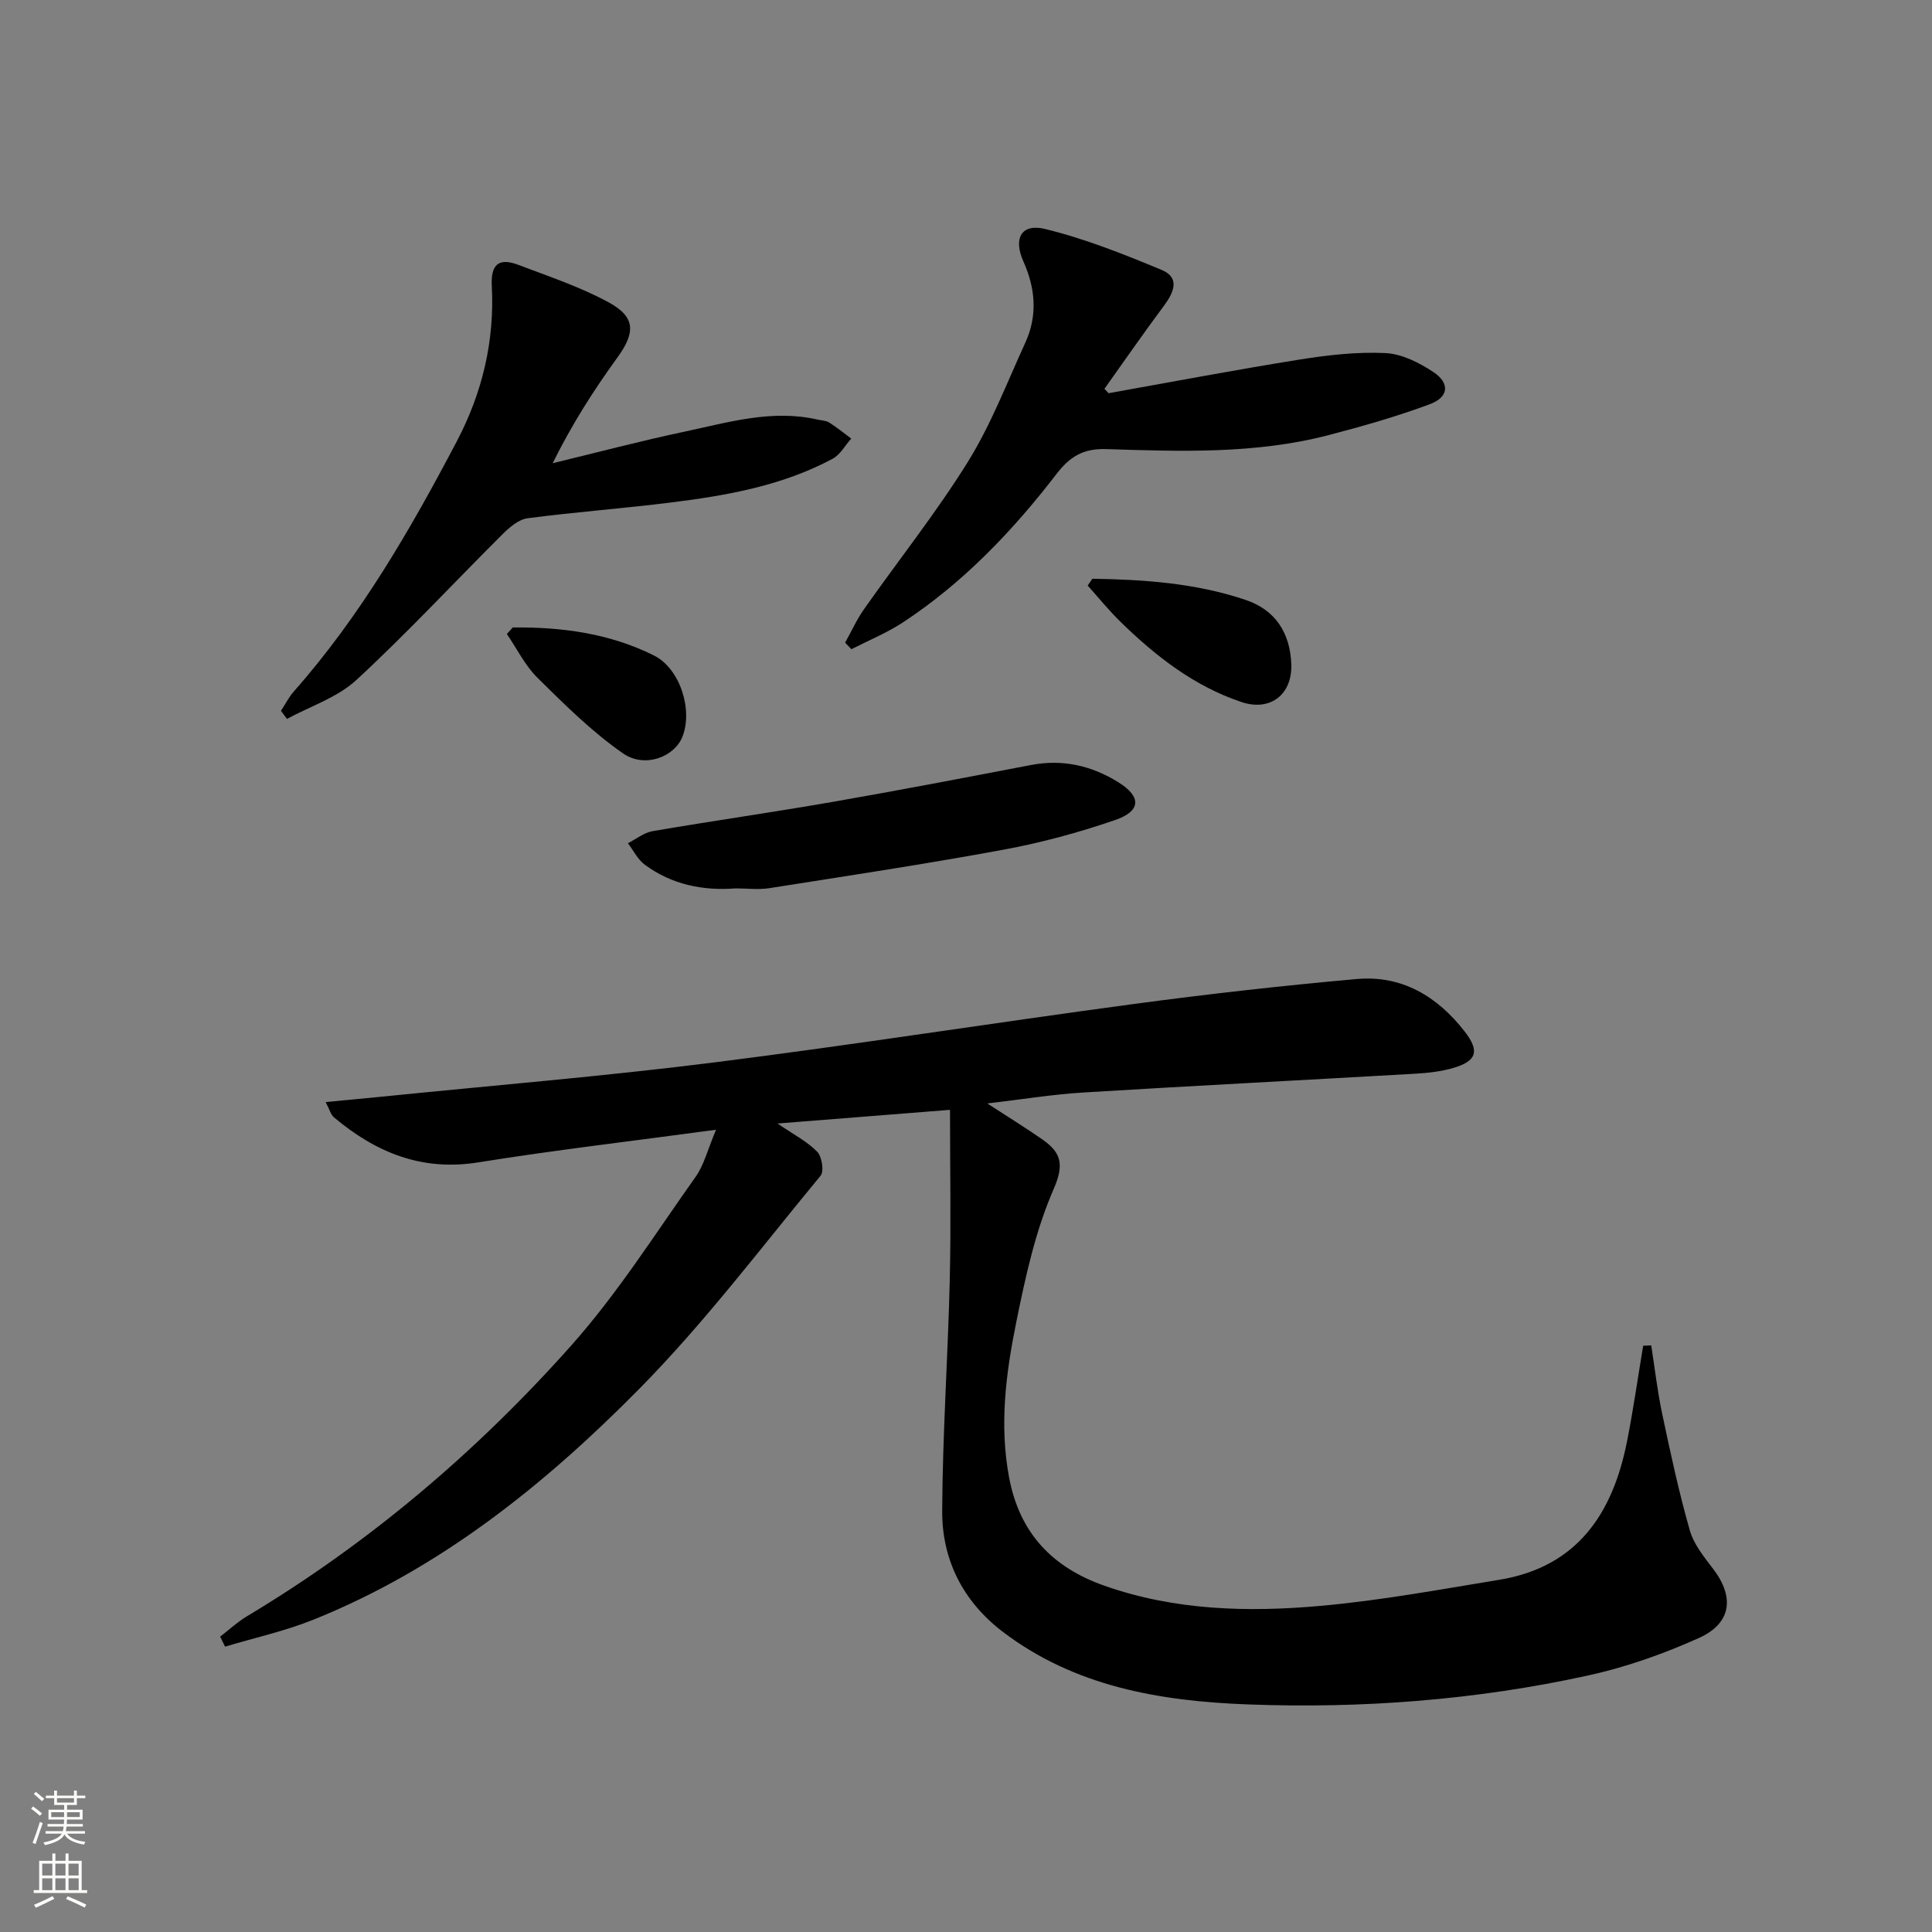
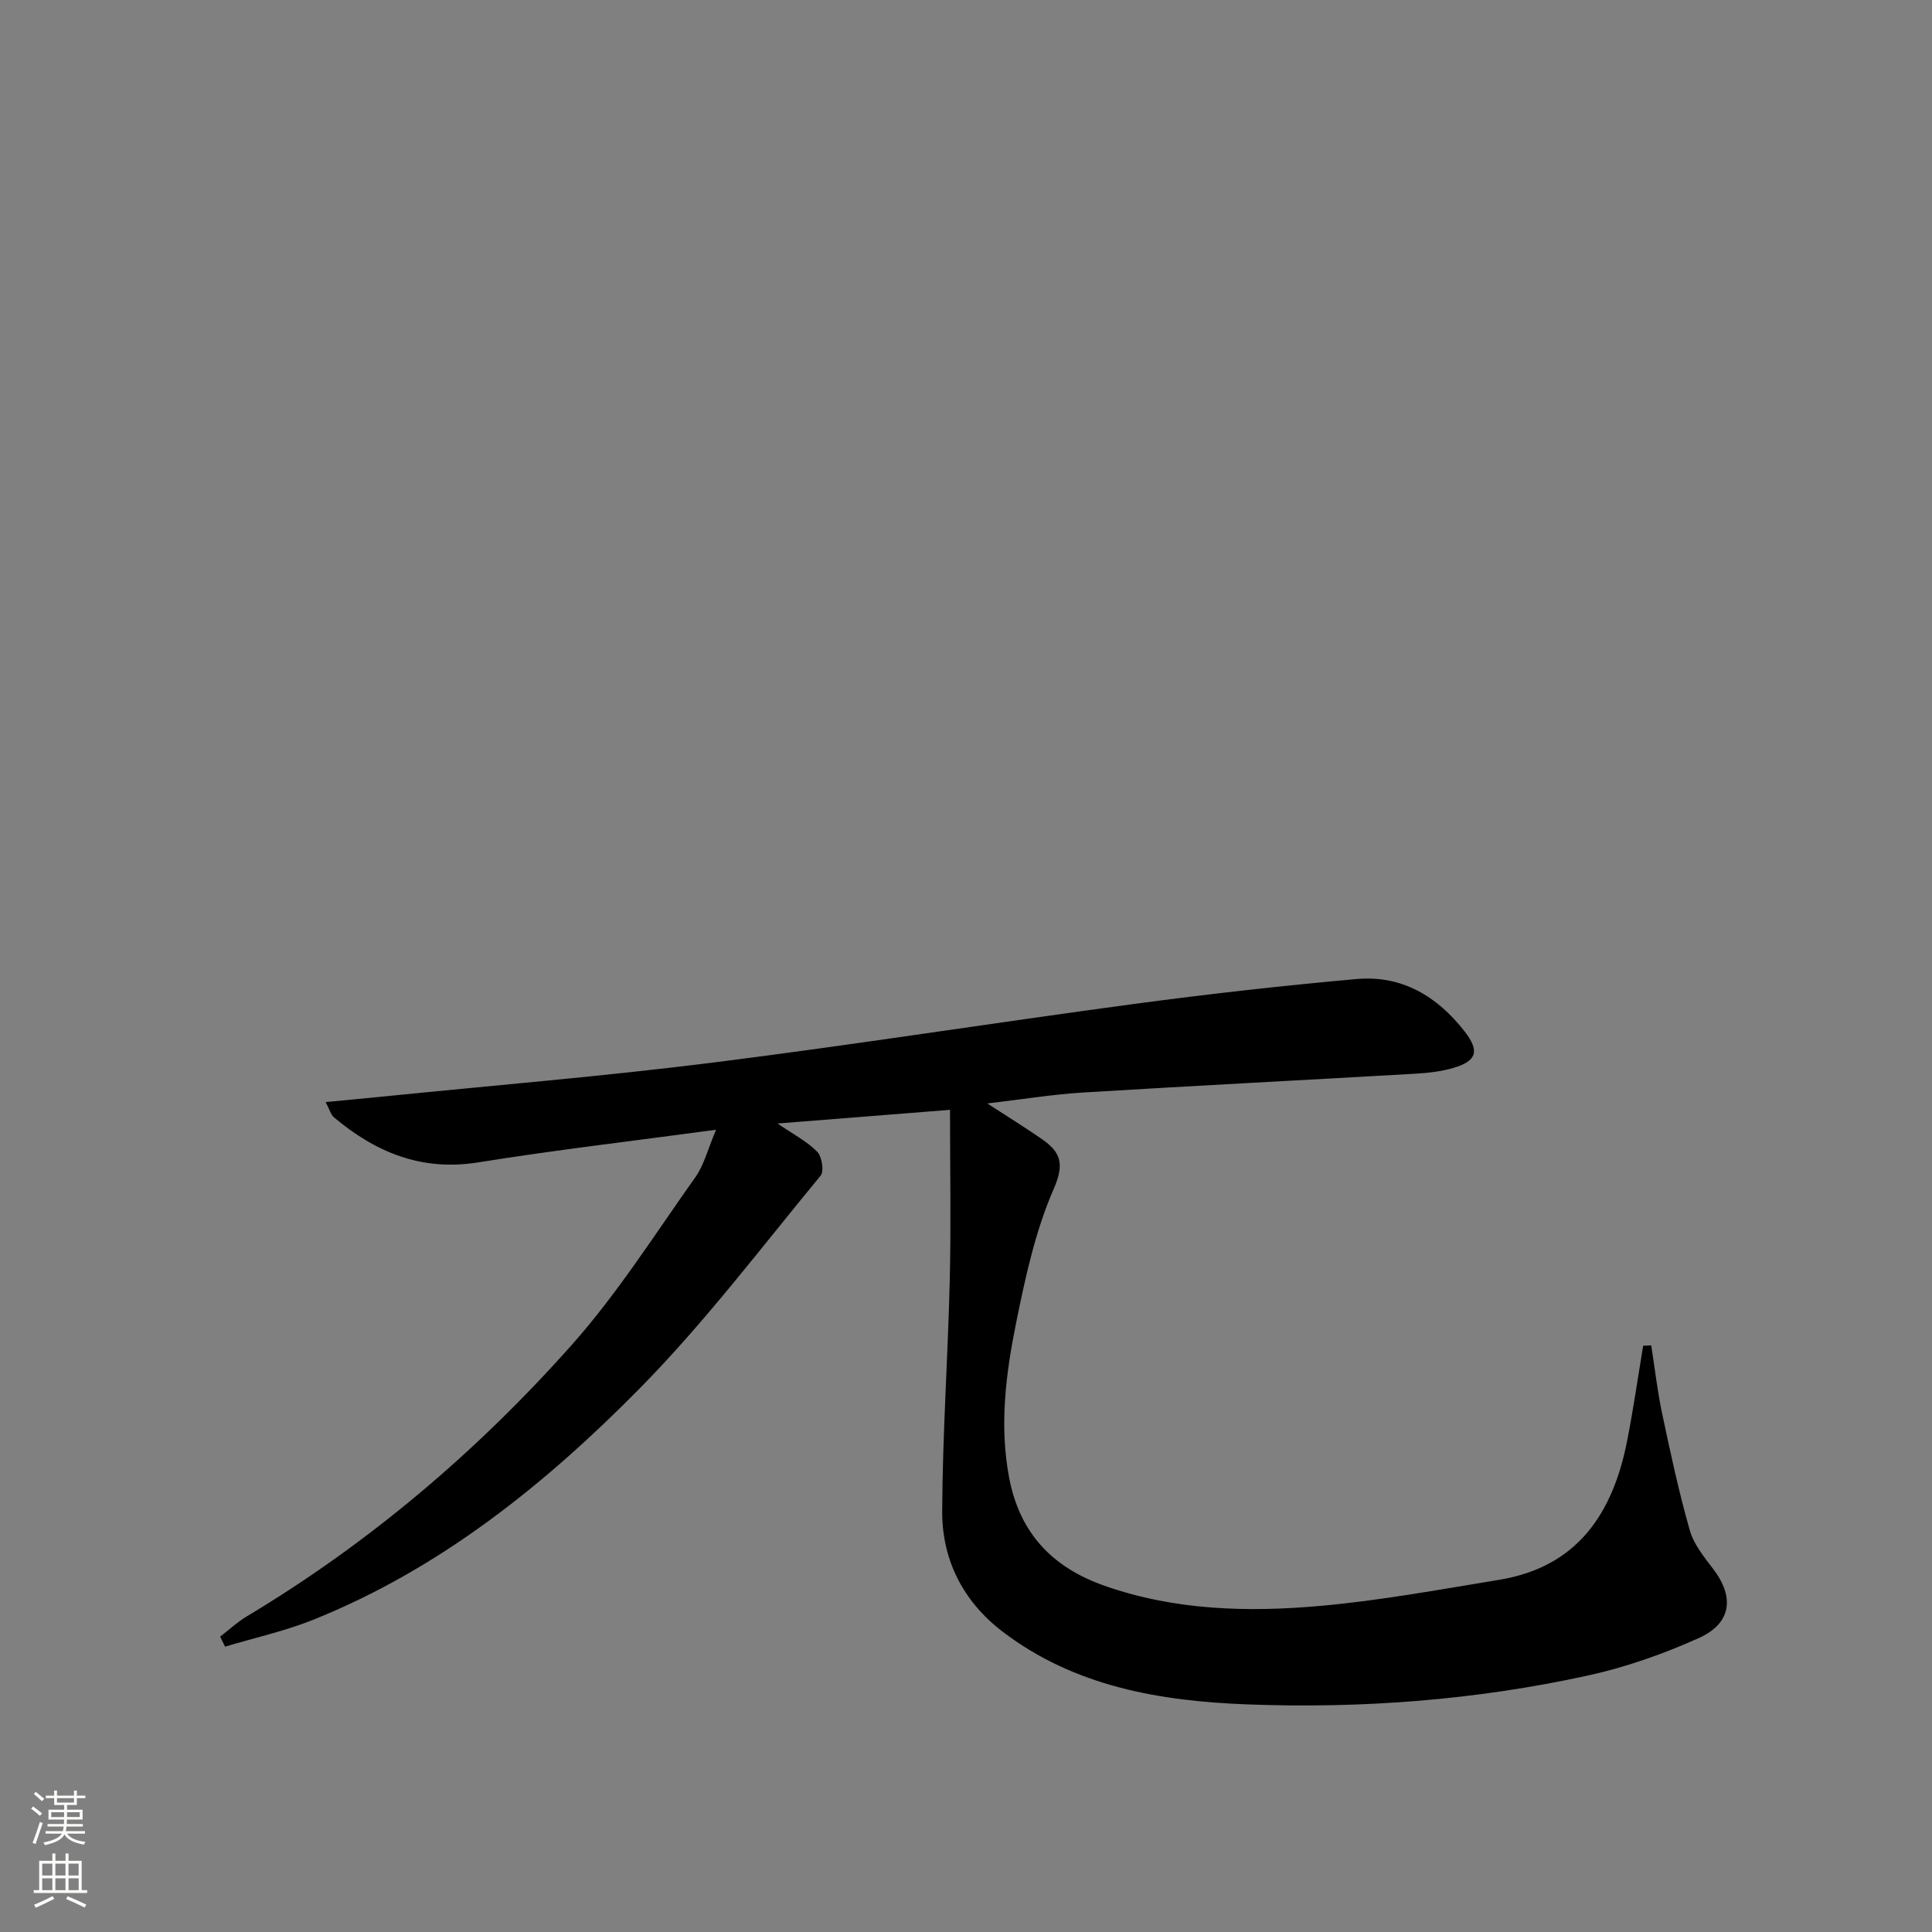
<svg xmlns="http://www.w3.org/2000/svg" enable-background="new 0 0 400 400" viewBox="0 0 400 400">
  <rect x="0" y="0" width="400" height="400" fill="#808080" stroke="none" />
  <g fill="#010000">
    <path d="m148.25 233.9c-17.42 2.36-33.39 4.21-49.25 6.76-11.71 1.88-21.21-2.07-29.85-9.32-.66-.55-.9-1.61-1.73-3.17 4.45-.43 8.32-.78 12.18-1.17 22.64-2.29 45.33-4.16 67.9-6.99 29.17-3.67 58.21-8.25 87.35-12.16 15.29-2.05 30.65-3.78 46.02-5.15 9.36-.84 16.71 3.57 22.38 10.87 3.12 4.02 2.54 6.11-2.4 7.55-2.52.73-5.21 1.03-7.84 1.18-22.9 1.32-45.82 2.49-68.72 3.89-6.38.39-12.71 1.43-19.88 2.27 4.28 2.78 7.88 5 11.35 7.41 3.83 2.66 4.68 5.07 2.41 10.26-3.8 8.69-5.87 18.26-7.77 27.64-2.14 10.56-3.53 21.26-1.47 32.16 2.17 11.5 8.96 18.58 19.68 22.36 14.61 5.15 29.77 5.54 44.89 4.18 12.36-1.11 24.63-3.38 36.9-5.39 16.16-2.65 23.49-13.71 26.45-28.61 1.3-6.58 2.25-13.23 3.35-19.85.56-.02 1.11-.05 1.67-.07.74 4.73 1.28 9.5 2.27 14.17 1.71 8.09 3.45 16.19 5.72 24.14.83 2.91 2.98 5.53 4.87 8.02 4.4 5.78 3.78 11.21-3.01 14.26-7.36 3.31-15.14 6.05-23.01 7.77-23.16 5.07-46.73 6.86-70.38 5.97-18.05-.68-35.79-3.64-50.77-15.08-8.18-6.25-12.55-14.88-12.49-25 .08-15.95 1.19-31.9 1.57-47.86.27-11.42.05-22.86.05-35.16-12.42.99-23.59 1.87-35.71 2.83 3.35 2.3 6.14 3.72 8.21 5.84.98 1 1.46 4.05.71 4.96-12.29 14.87-23.98 30.38-37.49 44.08-19.57 19.84-41.27 37.31-67.57 47.87-5.88 2.36-12.15 3.73-18.24 5.56-.34-.69-.68-1.38-1.02-2.07 1.82-1.4 3.52-2.99 5.47-4.17 25.36-15.18 47.67-34.14 67.22-56.11 9.57-10.75 17.36-23.1 25.73-34.89 1.76-2.47 2.5-5.65 4.25-9.78z" />
-     <path d="m229.52 81.41c13.17-2.35 26.31-4.85 39.51-6.96 5.87-.94 11.9-1.63 17.81-1.35 3.39.16 7 1.99 9.94 3.94 3.46 2.3 3.17 5.19-.76 6.65-6.81 2.53-13.84 4.54-20.89 6.38-15.15 3.96-30.68 3.4-46.11 2.91-4.83-.15-7.55 1.61-10.28 5.15-9.07 11.78-19.27 22.49-31.78 30.72-3.34 2.19-7.11 3.73-10.69 5.56-.43-.45-.87-.9-1.3-1.35 1.3-2.32 2.4-4.78 3.92-6.94 7.16-10.18 14.95-19.97 21.51-30.52 4.78-7.7 8.07-16.34 11.87-24.63 2.58-5.62 2.12-11.24-.39-16.85-2.13-4.76-.42-7.9 4.46-6.72 8.27 2.01 16.29 5.21 24.18 8.49 3.82 1.59 2.54 4.62.48 7.39-4.22 5.66-8.24 11.47-12.34 17.22.28.31.57.61.86.91z" />
-     <path d="m58.17 147.17c.89-1.35 1.63-2.84 2.69-4.04 13.77-15.59 24.08-33.43 33.7-51.73 5.31-10.09 7.86-20.82 7.26-32.18-.24-4.6 1.54-5.89 5.51-4.38 6.34 2.41 12.85 4.57 18.76 7.8 5.56 3.04 5.43 6.28 1.75 11.36-4.95 6.83-9.5 13.95-13.41 21.9 9.09-2.2 18.14-4.59 27.29-6.53 9.06-1.92 18.09-4.67 27.54-2.5.81.19 1.73.18 2.4.6 1.59 1 3.06 2.21 4.58 3.33-1.27 1.42-2.27 3.33-3.85 4.18-10.42 5.58-21.88 7.61-33.43 9.05-9.89 1.24-19.85 1.97-29.73 3.27-1.83.24-3.71 1.84-5.13 3.25-10.12 10.07-19.84 20.56-30.31 30.23-3.93 3.63-9.53 5.43-14.37 8.06-.42-.56-.83-1.12-1.25-1.67z" />
-     <path d="m152.34 183.93c-6.83.53-13.26-.79-18.83-4.89-1.47-1.08-2.36-2.95-3.51-4.46 1.7-.86 3.33-2.2 5.13-2.5 12.41-2.13 24.88-3.9 37.28-6.06 13.7-2.39 27.37-5.01 41.03-7.63 6.56-1.26 12.56.12 18.09 3.56 4.83 3 4.74 5.98-.71 7.85-7.49 2.57-15.22 4.67-23.01 6.11-16.1 2.97-32.31 5.42-48.49 7.97-2.28.36-4.65.05-6.98.05z" />
-     <path d="m226.17 119.82c10.73.17 21.42.91 31.71 4.38 6.17 2.08 9.2 6.8 9.47 13.24.26 6.33-4.33 9.93-10.35 7.9-9.79-3.29-17.75-9.5-25.03-16.62-2.4-2.35-4.53-4.98-6.78-7.49.32-.47.65-.94.98-1.41z" />
-     <path d="m106.16 129.91c10.13-.11 20.05 1.21 29.25 5.81 5.4 2.7 8.11 11.31 5.85 16.88-1.66 4.09-7.74 6.52-12.27 3.38-6.43-4.46-12.09-10.1-17.69-15.63-2.59-2.55-4.27-6.03-6.36-9.09.4-.44.81-.89 1.22-1.35z" />
  </g>
  <path d="m6.44 374.46.42-.45c.65.47 1.27.95 1.85 1.44l-.45.49c-.65-.56-1.25-1.06-1.82-1.48m.93 7.33-.63-.26c.55-1.36 1.05-2.8 1.52-4.33.19.1.38.19.59.27-.46 1.29-.95 2.73-1.48 4.32m-.38-10.38.44-.42c.43.34 1.01.82 1.74 1.44l-.49.49c-.53-.51-1.09-1.01-1.69-1.51m2.5.35h1.72v-1.04h.59v1.04h3.52v-1.04h.59v1.04h1.75v.53h-1.75v1.42h-2.03v.97h3.22v2.03h-3.24c0 .35-.01.66-.03.93h3.32v.53h-3.37c-.03.27-.08.58-.15.94h3.96v.53h-3.71c.67.92 1.93 1.48 3.79 1.68-.13.24-.23.44-.29.59-2.13-.38-3.48-1.08-4.04-2.12-.43.97-1.77 1.72-4.03 2.23-.09-.19-.2-.37-.33-.55 2.1-.42 3.37-1.03 3.81-1.83h-3.36v-.53h3.58c.08-.29.13-.61.16-.94h-3.33v-.53h3.39c.02-.27.04-.58.04-.93h-3.23v-2.03h3.25v-.97h-2.07v-1.42h-1.73zm1.12 3.44v1h2.65c.01-.3.02-.44.01-.4v-.25-.35zm1.19-2h3.52v-.91h-3.52zm4.71 2h-2.63v.59c0 .15-.01.28-.01.4h2.64z" fill="#fbfcfa" />
  <path d="m13.56 383.74h.63v1.52h2.72v6.07h1.13v.6h-11.06v-.6h1.13v-6.07h2.73v-1.52h.63v1.52h2.1v-1.52zm-2.69 8.83.38.56c-1.24.63-2.53 1.25-3.85 1.85-.1-.21-.21-.42-.34-.63 1.36-.55 2.63-1.15 3.81-1.78m-2.13-4.27h2.1v-2.45h-2.1zm0 3.04h2.1v-2.46h-2.1zm2.72-3.04h2.1v-2.45h-2.1zm0 3.04h2.1v-2.46h-2.1zm6.07 3.6c-1.41-.71-2.7-1.3-3.86-1.78l.35-.56c1.45.62 2.75 1.19 3.84 1.72zm-1.25-9.09h-2.1v2.45h2.1zm-2.09 5.49h2.1v-2.46h-2.1z" fill="#fbfcfa" />
</svg>